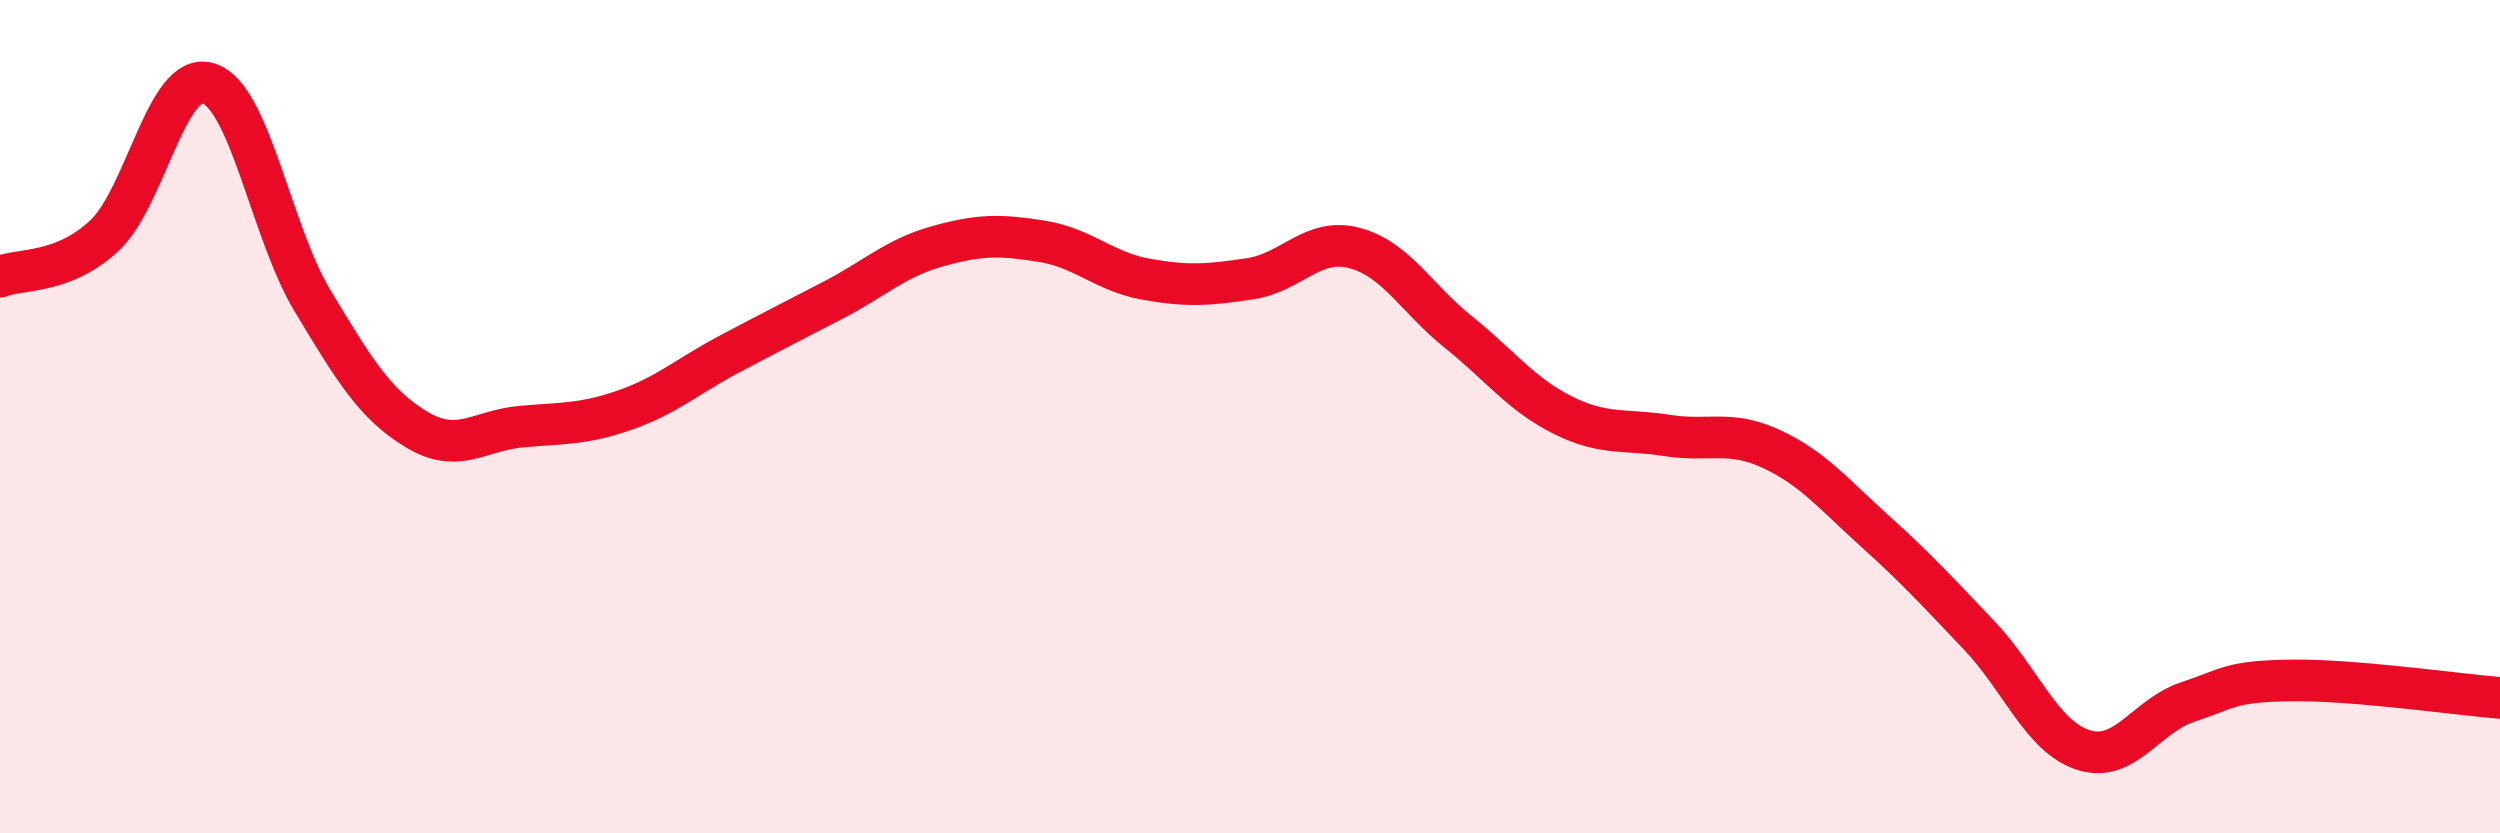
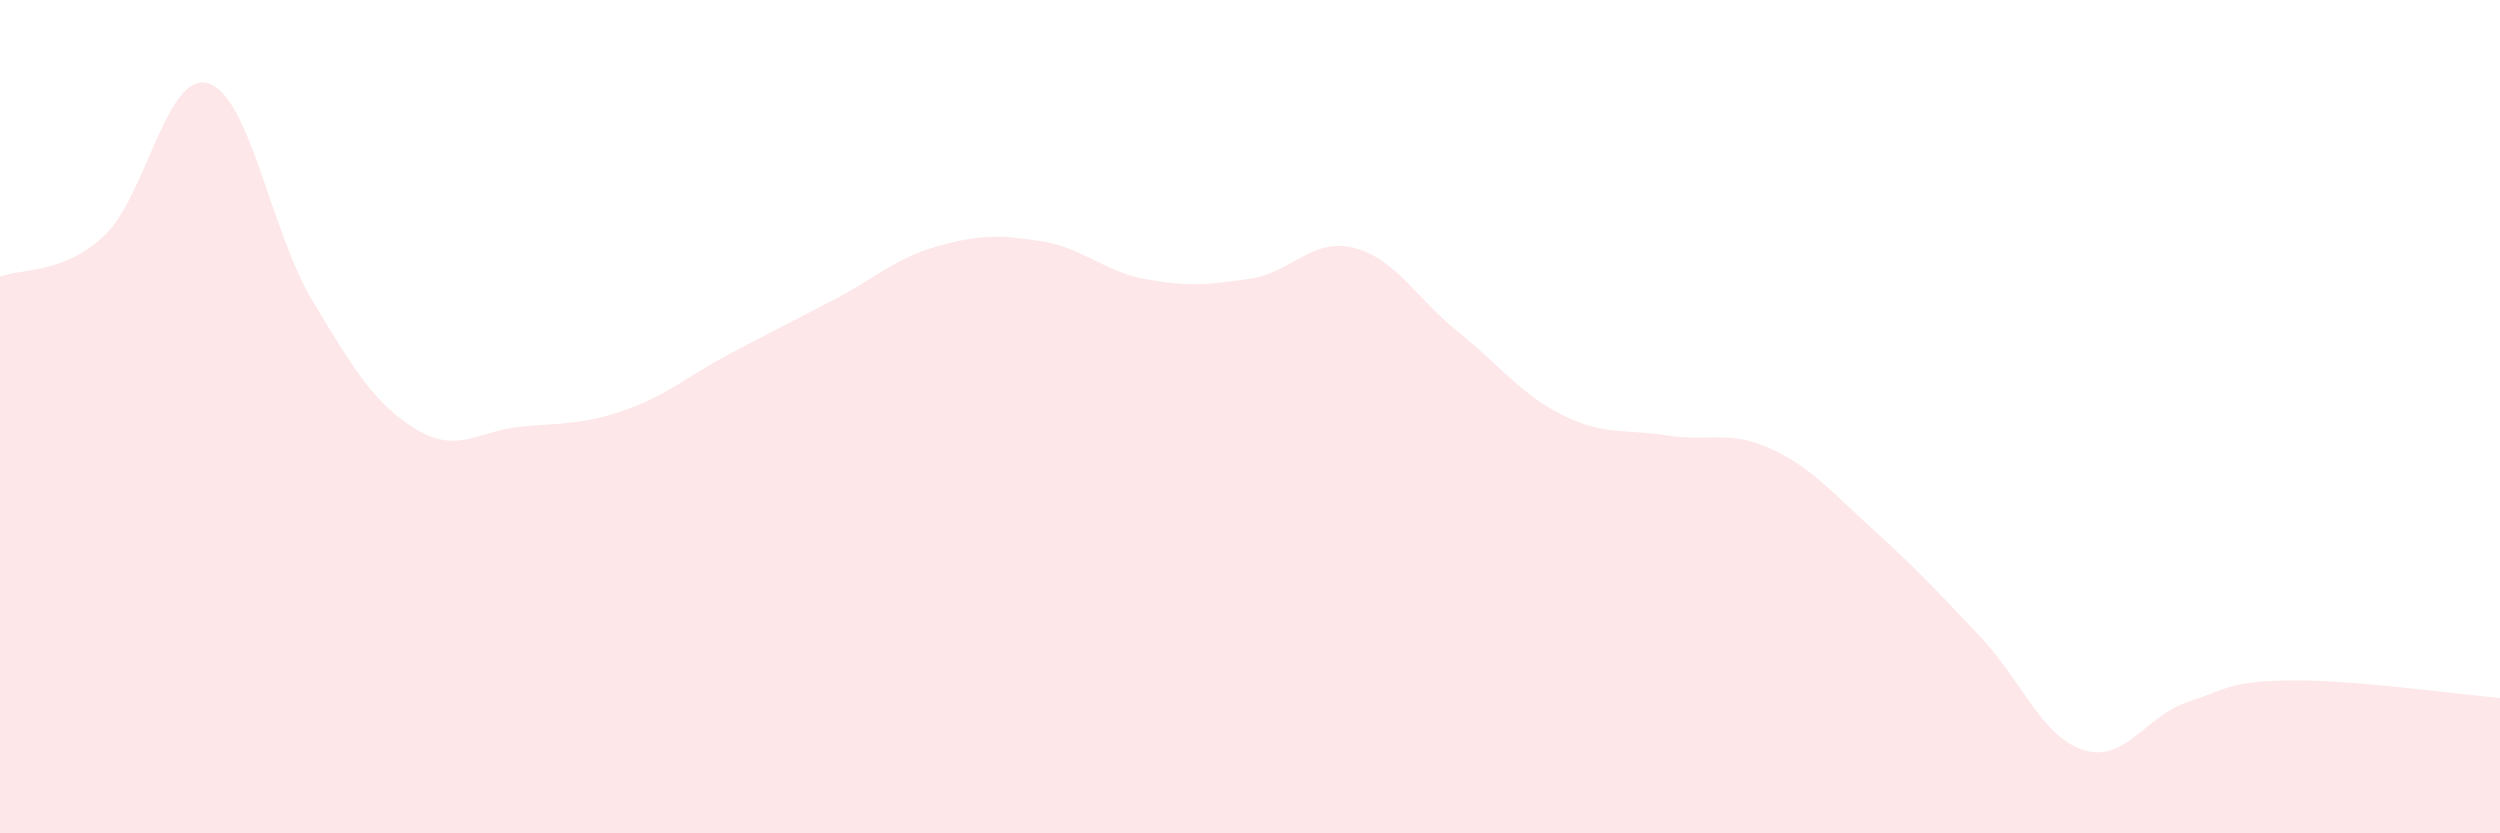
<svg xmlns="http://www.w3.org/2000/svg" width="60" height="20" viewBox="0 0 60 20">
  <path d="M 0,6.64 C 0.5,6.44 1.5,6.59 2.5,5.66 C 3.5,4.73 4,1.69 5,2 C 6,2.31 6.5,5.56 7.5,7.22 C 8.5,8.88 9,9.71 10,10.31 C 11,10.91 11.5,10.33 12.5,10.24 C 13.5,10.15 14,10.19 15,9.84 C 16,9.49 16.5,9.03 17.5,8.5 C 18.5,7.97 19,7.72 20,7.2 C 21,6.68 21.5,6.19 22.5,5.91 C 23.5,5.63 24,5.63 25,5.79 C 26,5.95 26.5,6.52 27.5,6.7 C 28.5,6.88 29,6.84 30,6.69 C 31,6.54 31.5,5.69 32.5,5.95 C 33.5,6.21 34,7.17 35,7.97 C 36,8.77 36.5,9.46 37.5,9.96 C 38.5,10.46 39,10.29 40,10.45 C 41,10.61 41.5,10.31 42.5,10.77 C 43.5,11.23 44,11.85 45,12.75 C 46,13.65 46.5,14.2 47.5,15.25 C 48.5,16.3 49,17.68 50,18 C 51,18.32 51.5,17.18 52.5,16.85 C 53.5,16.52 53.5,16.35 55,16.33 C 56.5,16.31 59,16.67 60,16.75L60 20L0 20Z" fill="#EB0A25" opacity="0.1" stroke-linecap="round" stroke-linejoin="round" />
-   <path d="M 0,6.64 C 0.5,6.44 1.5,6.59 2.5,5.66 C 3.5,4.73 4,1.69 5,2 C 6,2.31 6.5,5.56 7.5,7.22 C 8.5,8.88 9,9.71 10,10.31 C 11,10.91 11.5,10.33 12.5,10.24 C 13.5,10.15 14,10.19 15,9.84 C 16,9.49 16.5,9.03 17.5,8.5 C 18.5,7.97 19,7.72 20,7.2 C 21,6.68 21.5,6.19 22.5,5.91 C 23.5,5.63 24,5.63 25,5.79 C 26,5.95 26.5,6.52 27.5,6.7 C 28.5,6.88 29,6.84 30,6.69 C 31,6.54 31.5,5.69 32.5,5.95 C 33.5,6.21 34,7.17 35,7.97 C 36,8.77 36.5,9.46 37.5,9.96 C 38.5,10.46 39,10.29 40,10.45 C 41,10.61 41.5,10.31 42.5,10.77 C 43.5,11.23 44,11.85 45,12.75 C 46,13.65 46.5,14.2 47.5,15.25 C 48.5,16.3 49,17.68 50,18 C 51,18.32 51.5,17.18 52.5,16.85 C 53.5,16.52 53.5,16.35 55,16.33 C 56.5,16.31 59,16.67 60,16.75" stroke="#EB0A25" stroke-width="1" fill="none" stroke-linecap="round" stroke-linejoin="round" />
</svg>